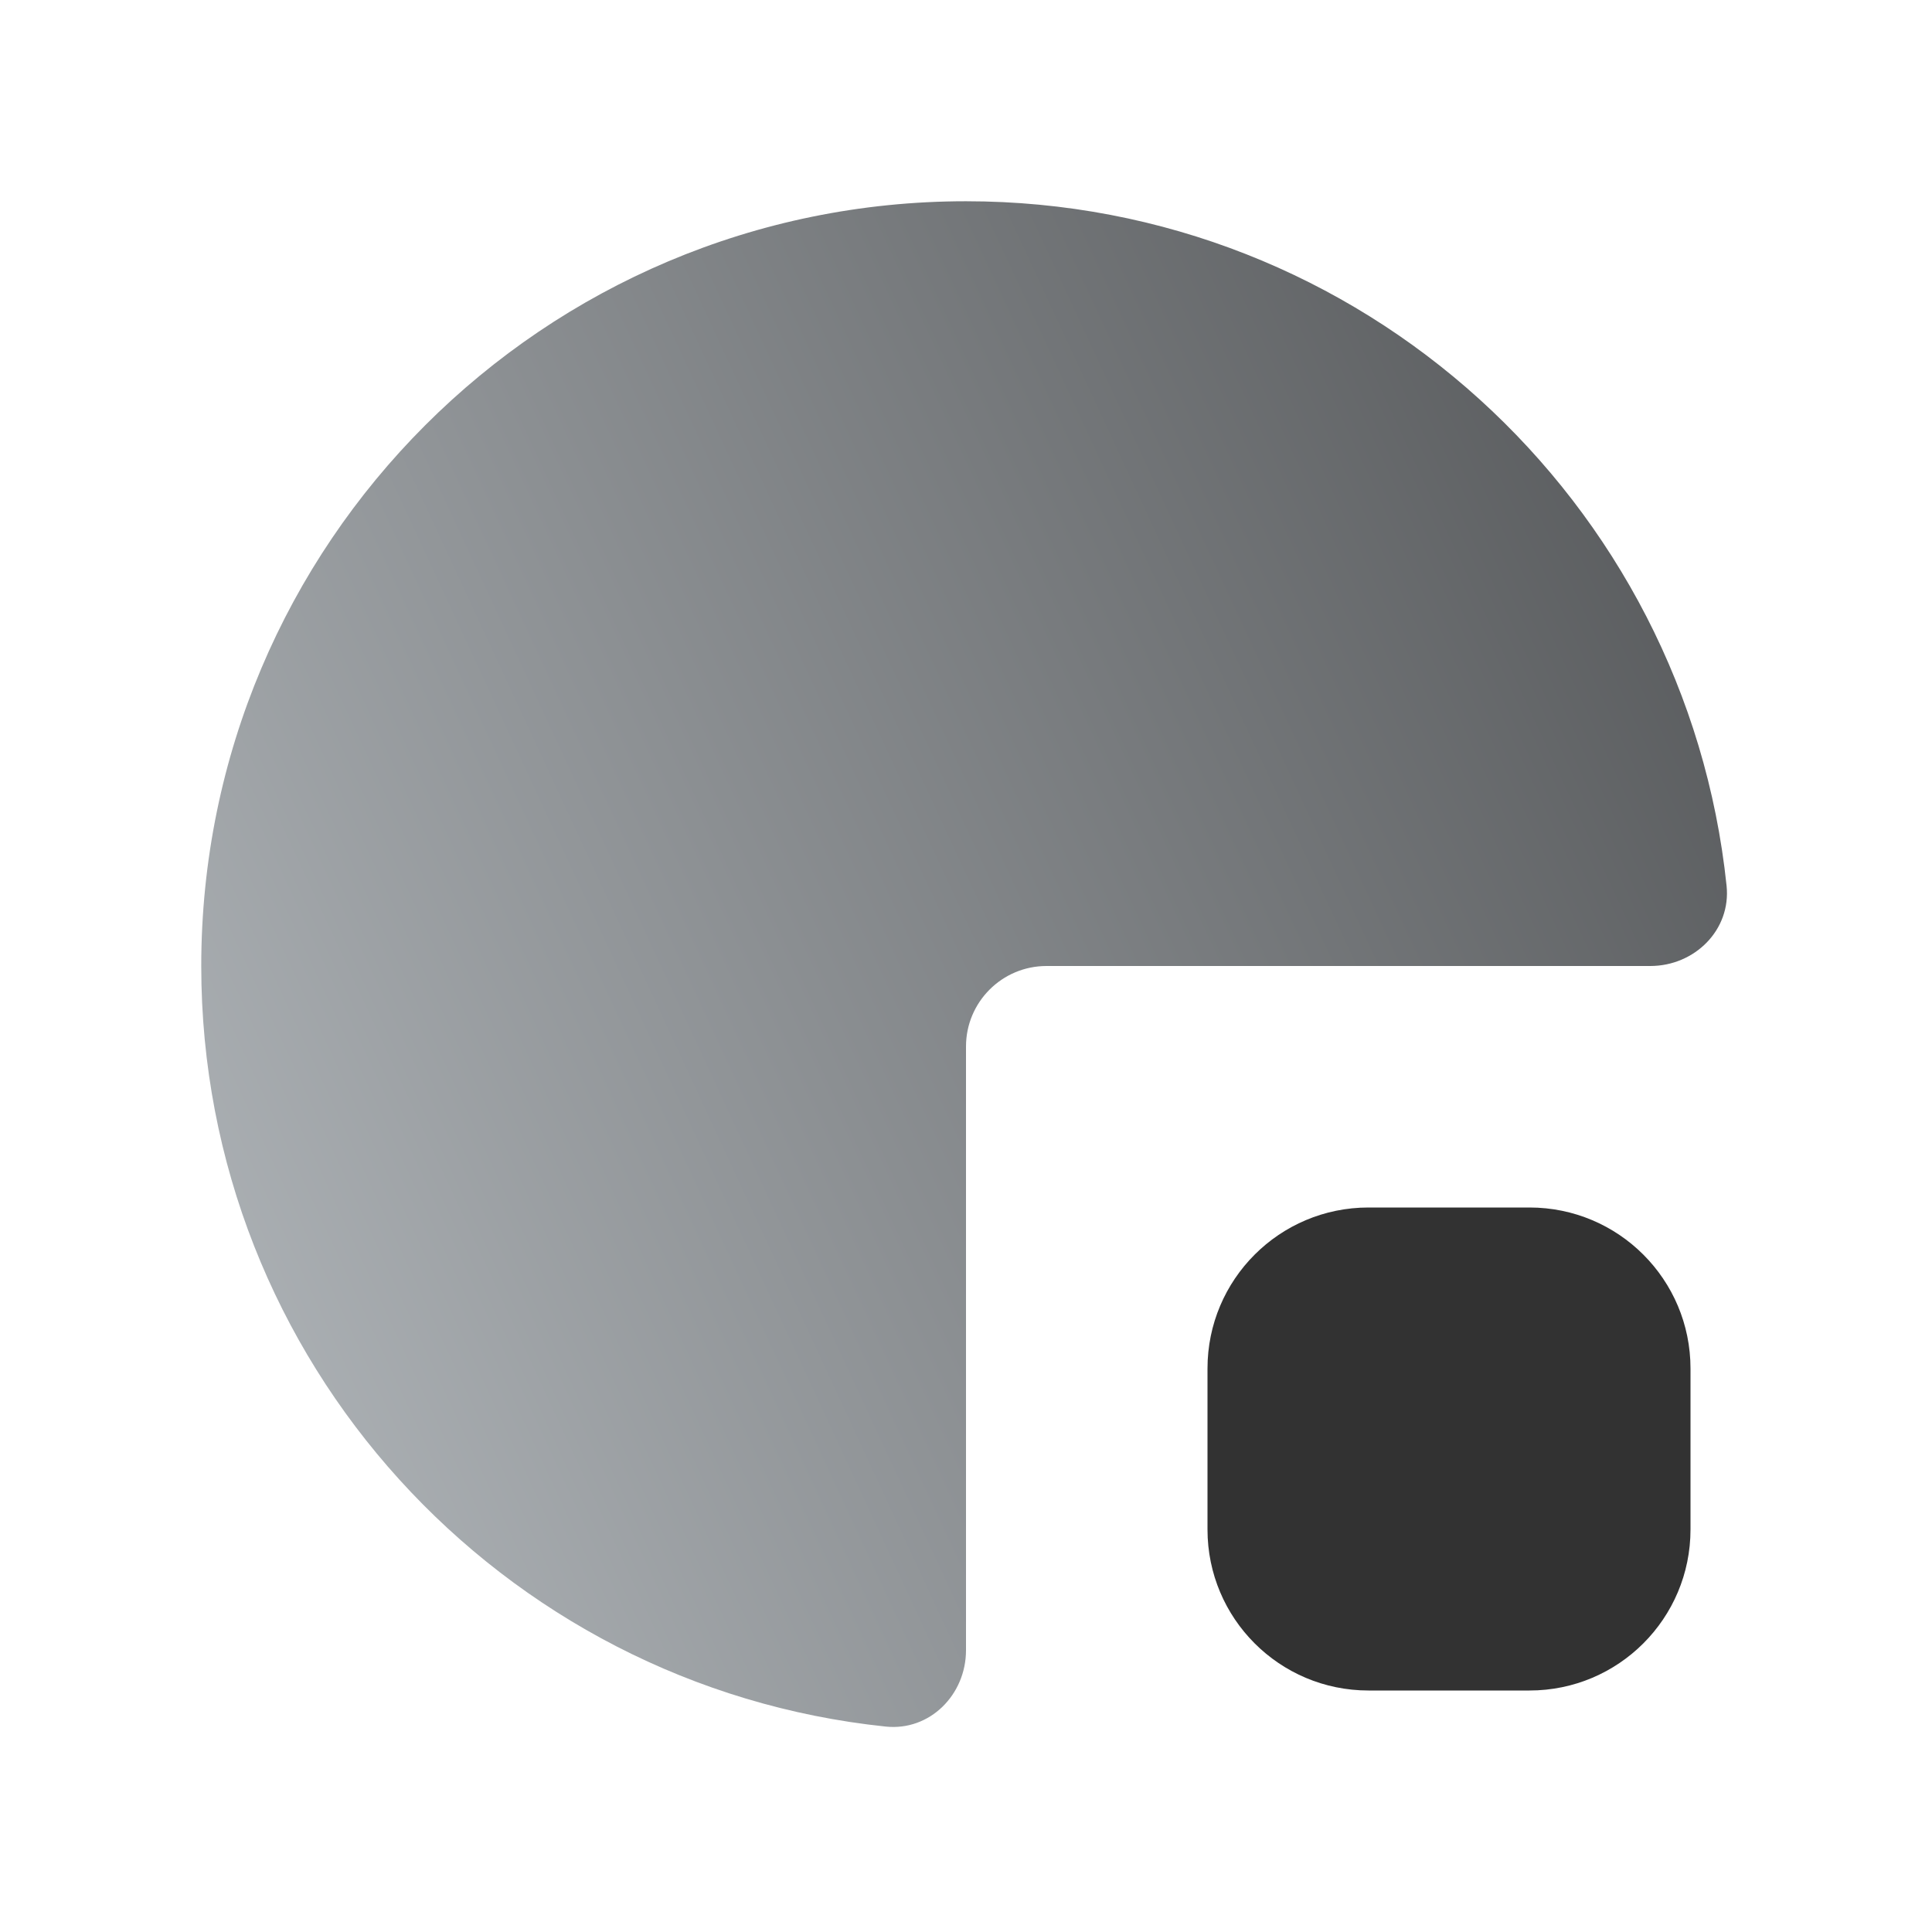
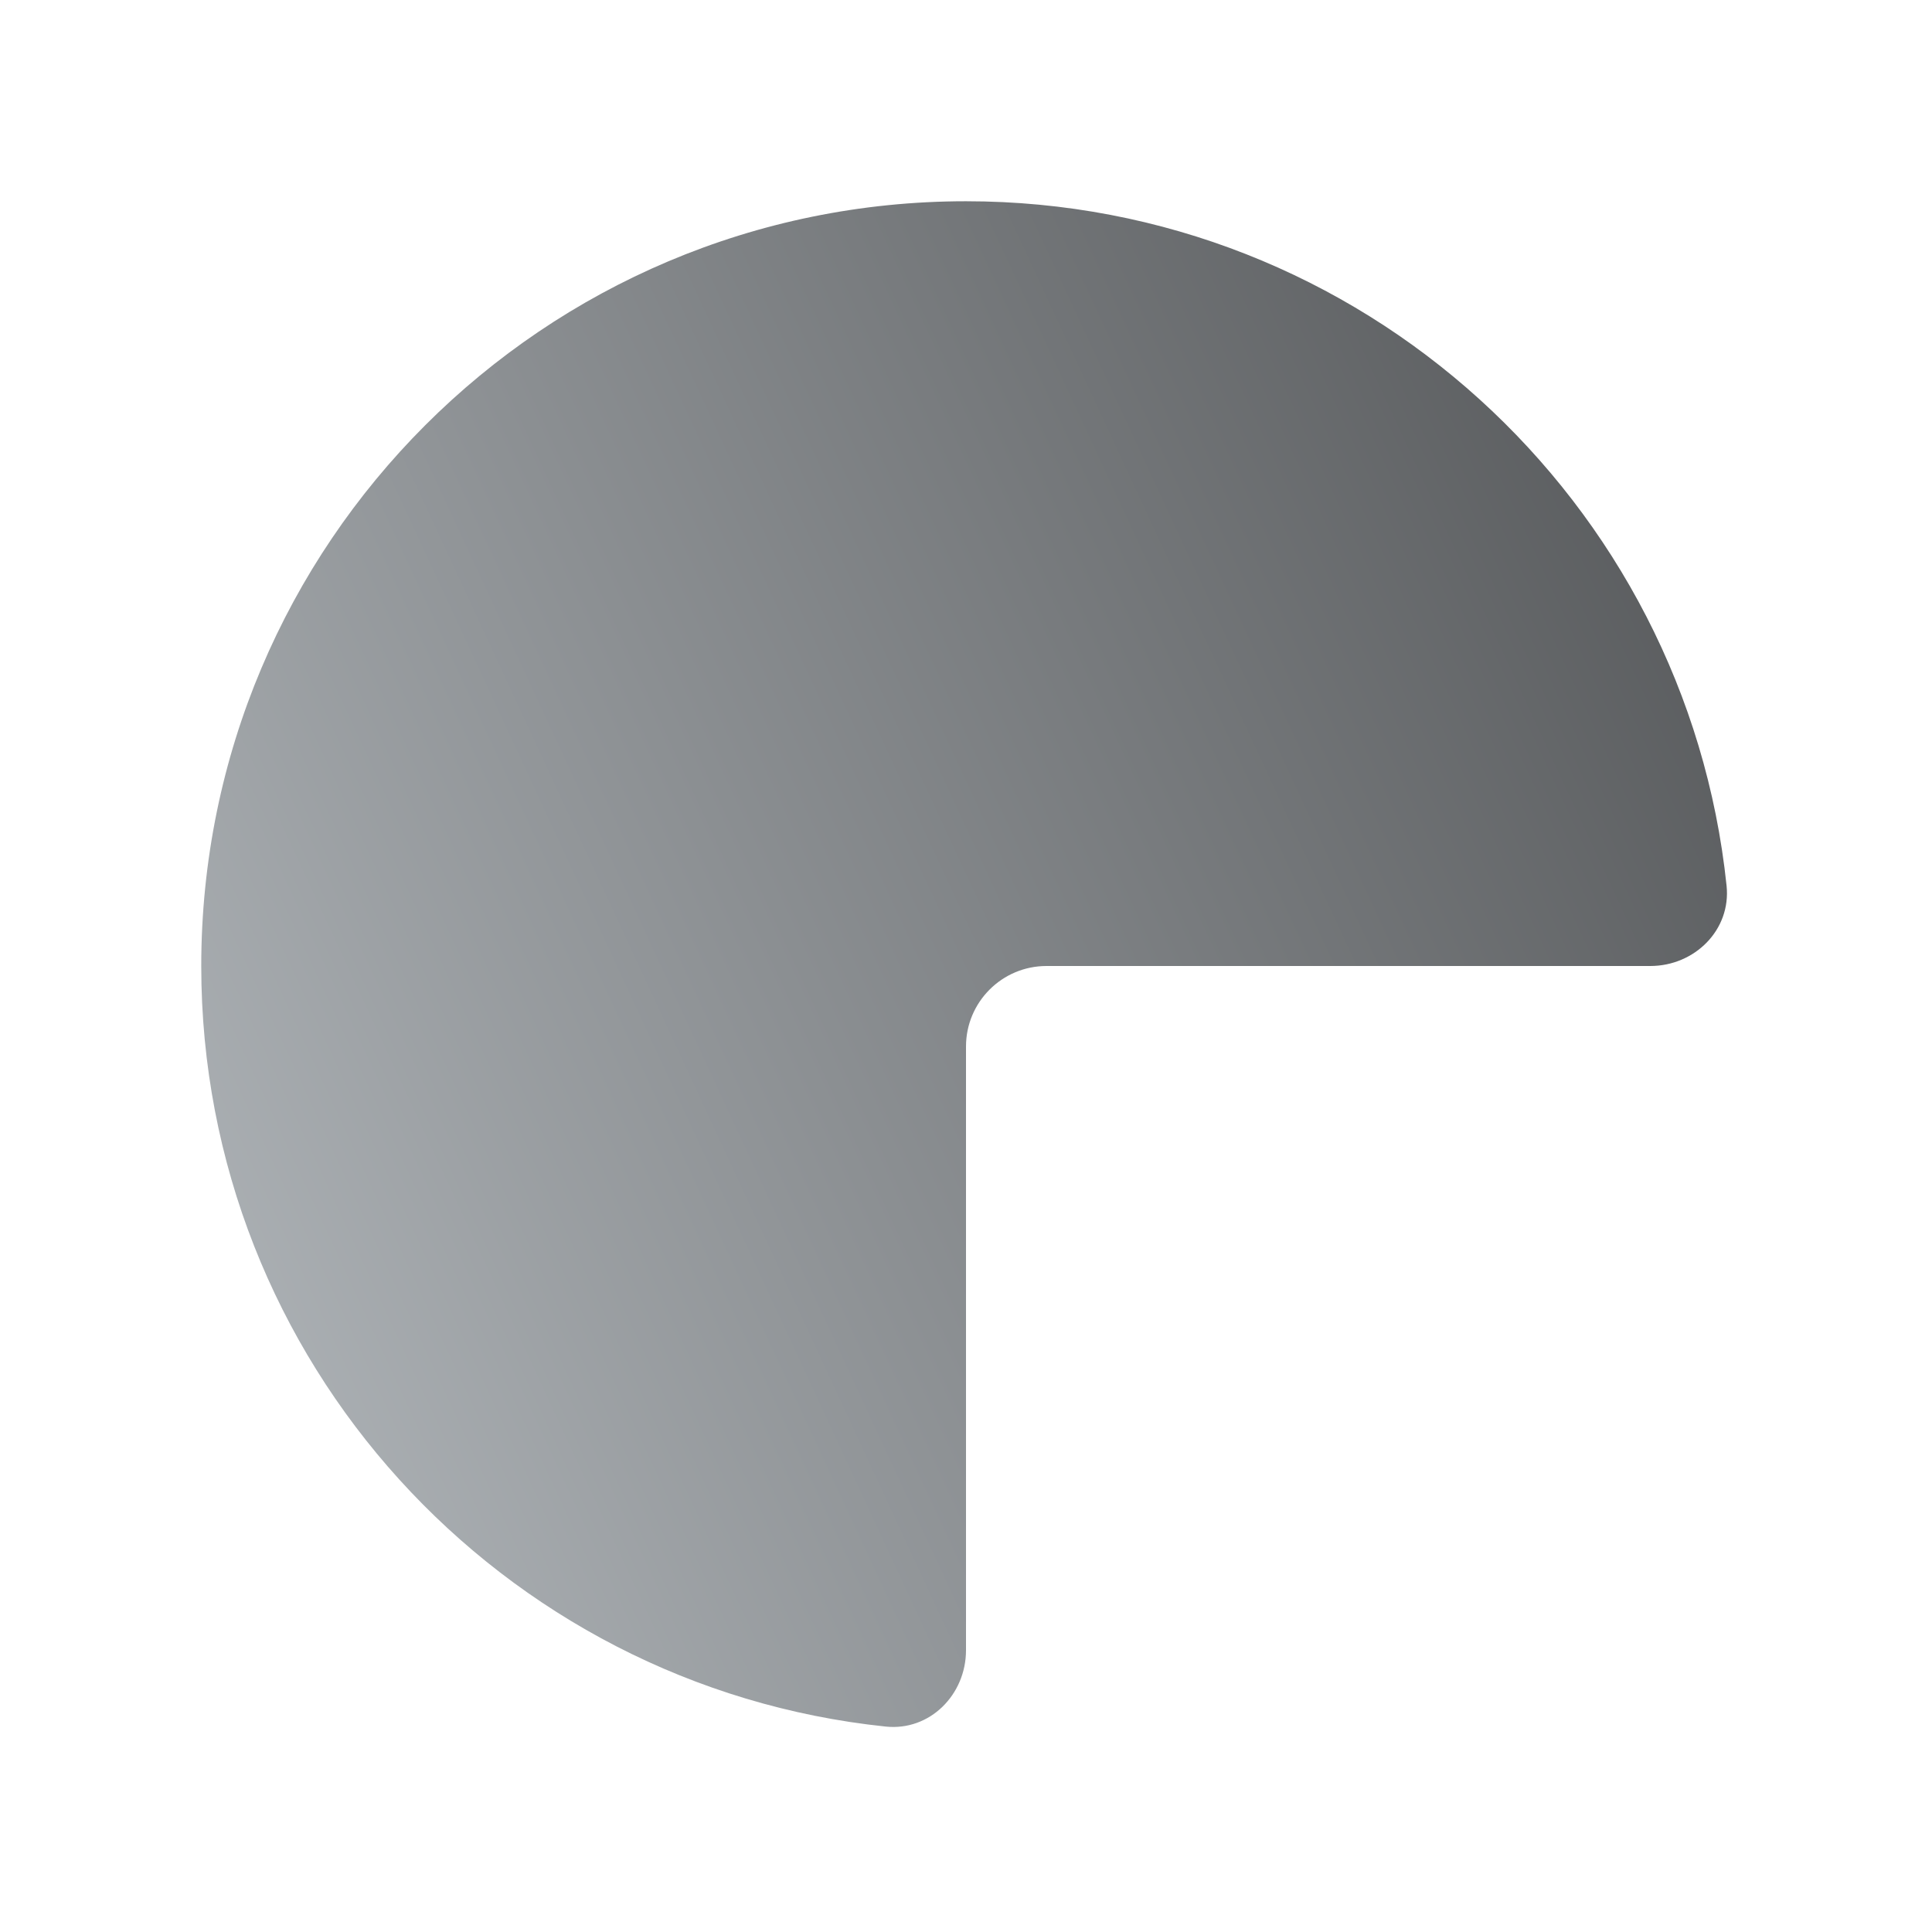
<svg xmlns="http://www.w3.org/2000/svg" width="24" height="24" viewBox="0 0 24 24" fill="none">
  <g id="card_ico_transaction">
    <path id="Vector" d="M2.5 12C2.5 16.91 6.224 20.949 11.002 21.448C11.551 21.506 12 21.052 12 20.5V13C12 12.448 12.448 12 13 12H20.5C21.052 12 21.506 11.551 21.448 11.002C20.949 6.224 16.91 2.5 12 2.5C6.753 2.5 2.5 6.753 2.5 12Z" fill="url(#paint0_linear_2759_3618)" />
-     <path id="Vector_2" d="M19 15H17C15.895 15 15 15.895 15 17V19C15 20.105 15.895 21 17 21H19C20.105 21 21 20.105 21 19V17C21 15.895 20.105 15 19 15Z" fill="#323232" />
  </g>
  <defs>
    <linearGradient id="paint0_linear_2759_3618" x1="21.5" y1="2.5" x2="-0.737" y2="12.813" gradientUnits="userSpaceOnUse">
      <stop stop-color="#515355" />
      <stop offset="1" stop-color="#B2B7BB" />
    </linearGradient>
  </defs>
</svg>